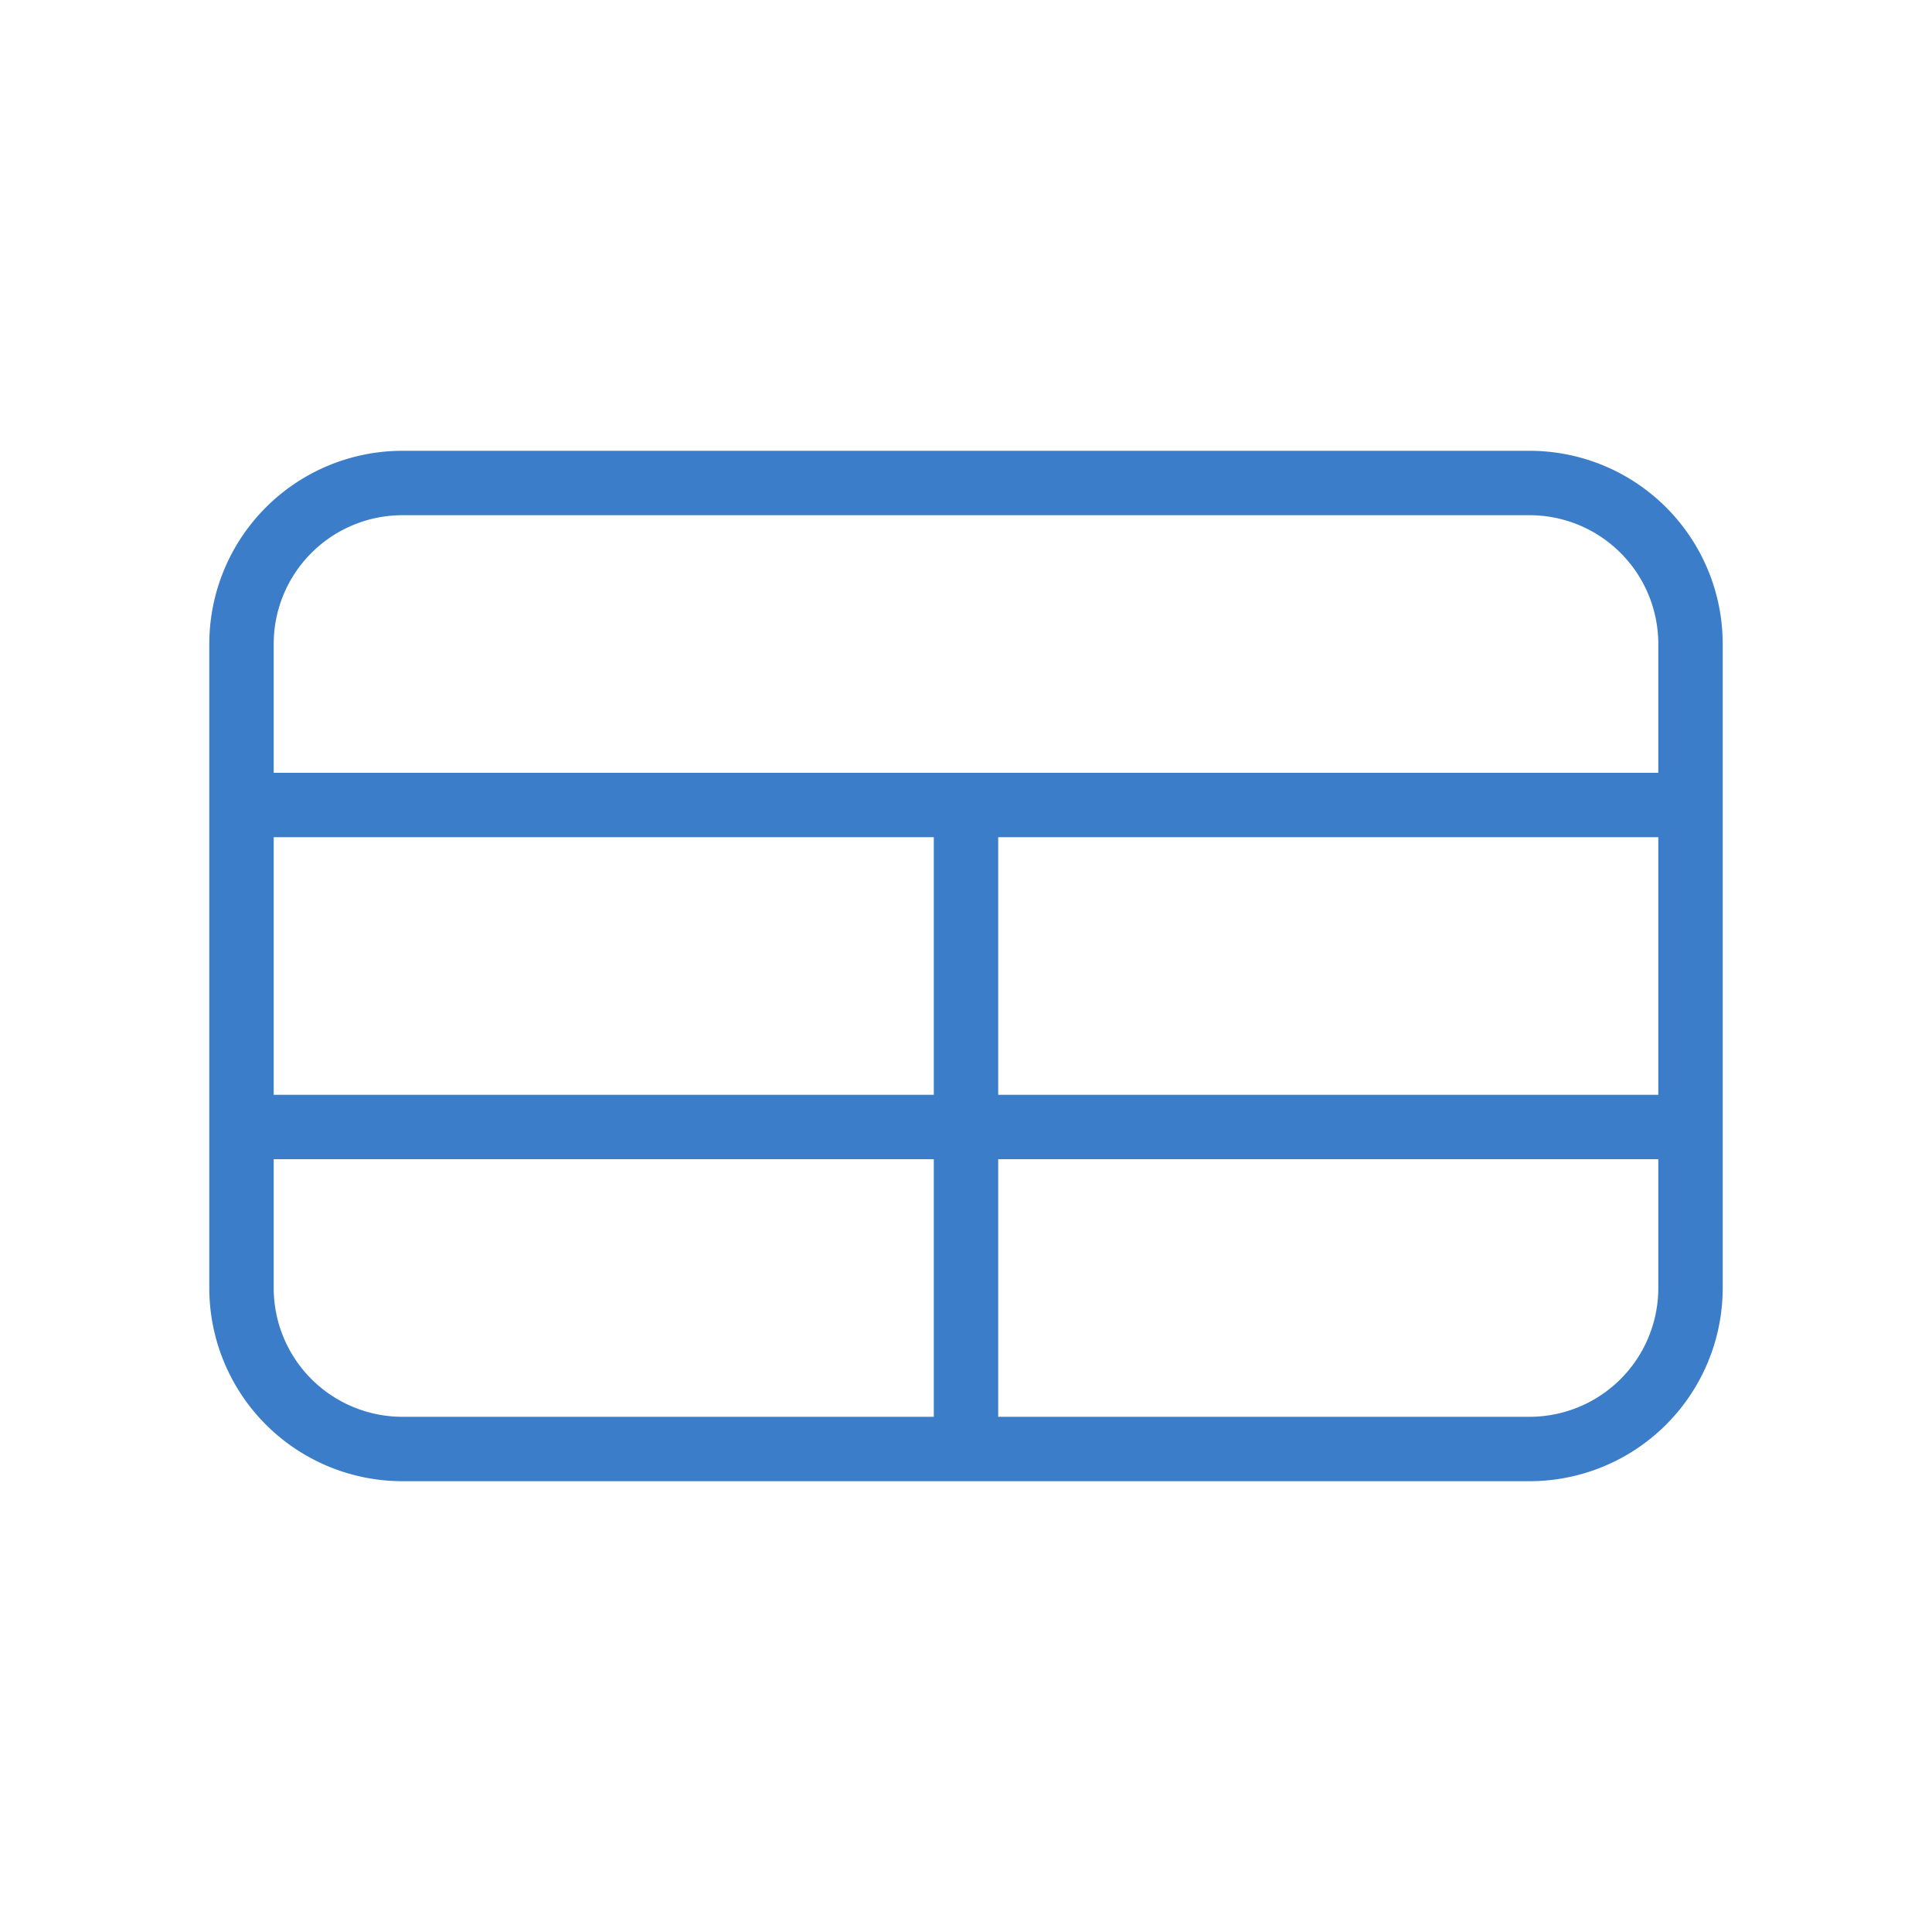
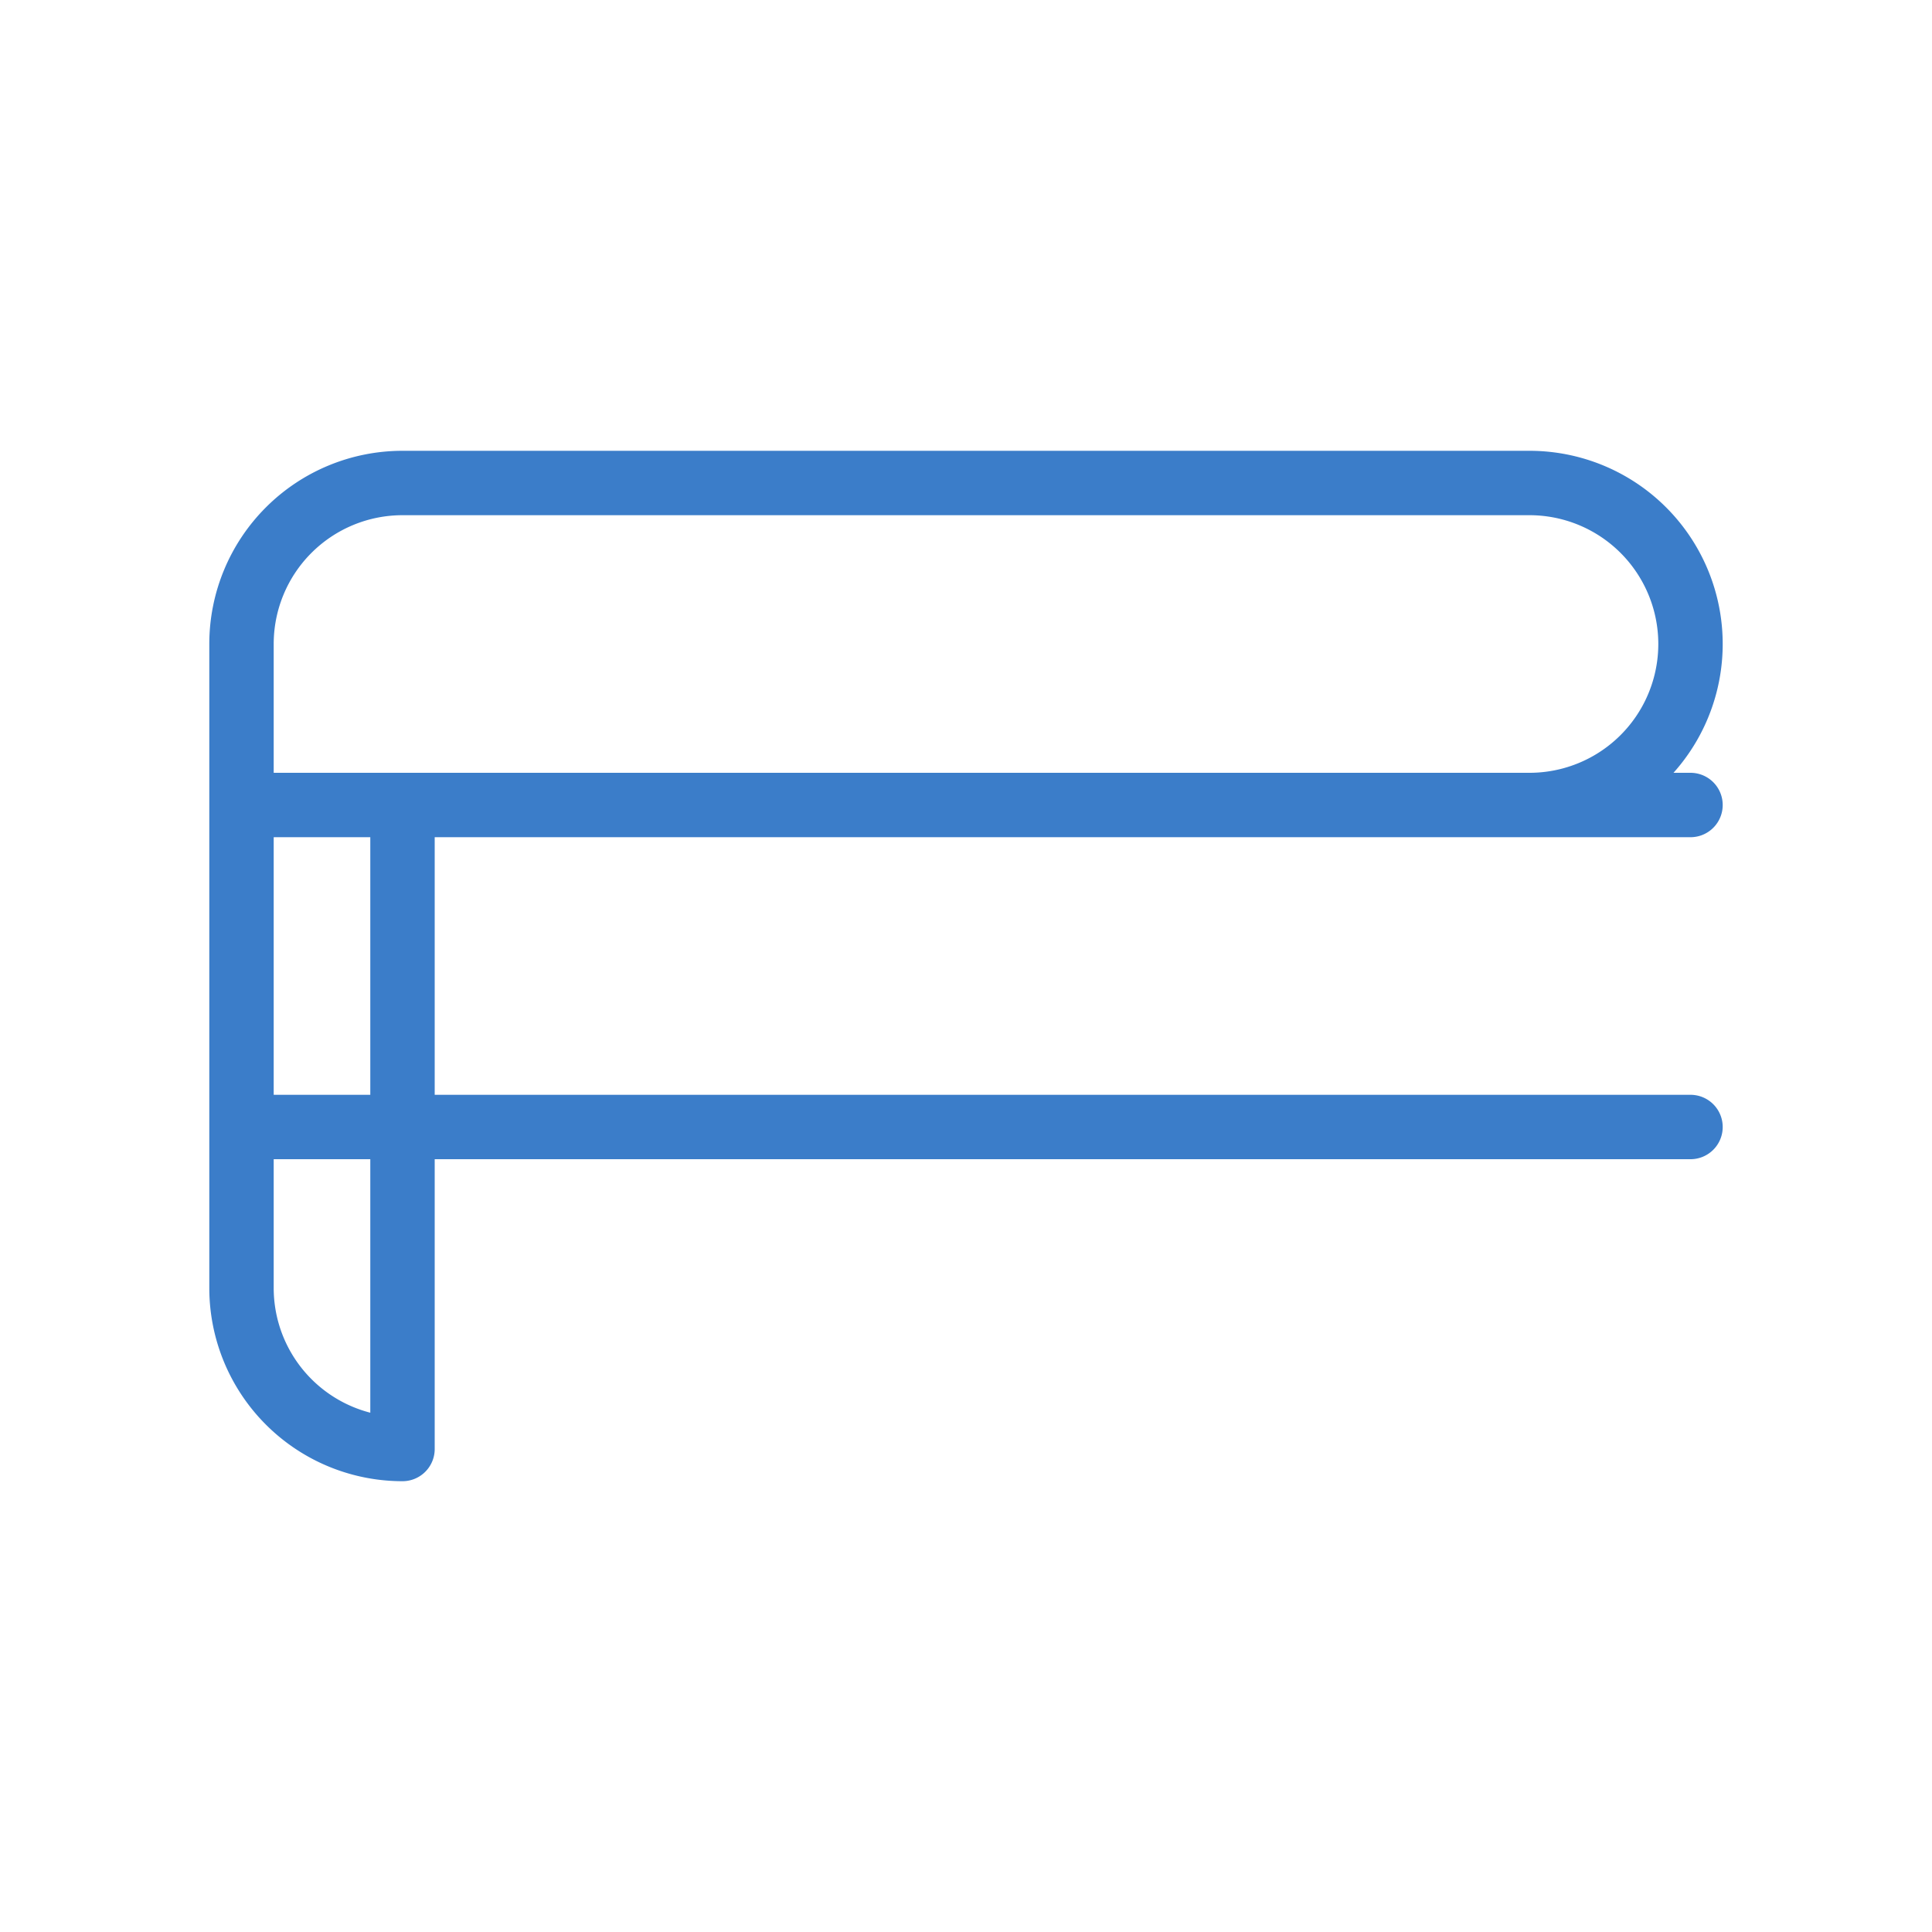
<svg xmlns="http://www.w3.org/2000/svg" class="h-6 w-6" fill="none" viewBox="0 0 24 24" stroke="#3b7dc9" stroke-width="0.8">
-   <path stroke-linecap="round" stroke-linejoin="round" d="M3 10h18M3 14h18m-9-4v8m-7 0h14a2 2 0 002-2V8a2 2 0 00-2-2H5a2 2 0 00-2 2v8a2 2 0 002 2z" />
+   <path stroke-linecap="round" stroke-linejoin="round" d="M3 10h18M3 14h18m-9-4m-7 0h14a2 2 0 002-2V8a2 2 0 00-2-2H5a2 2 0 00-2 2v8a2 2 0 002 2z" />
</svg>